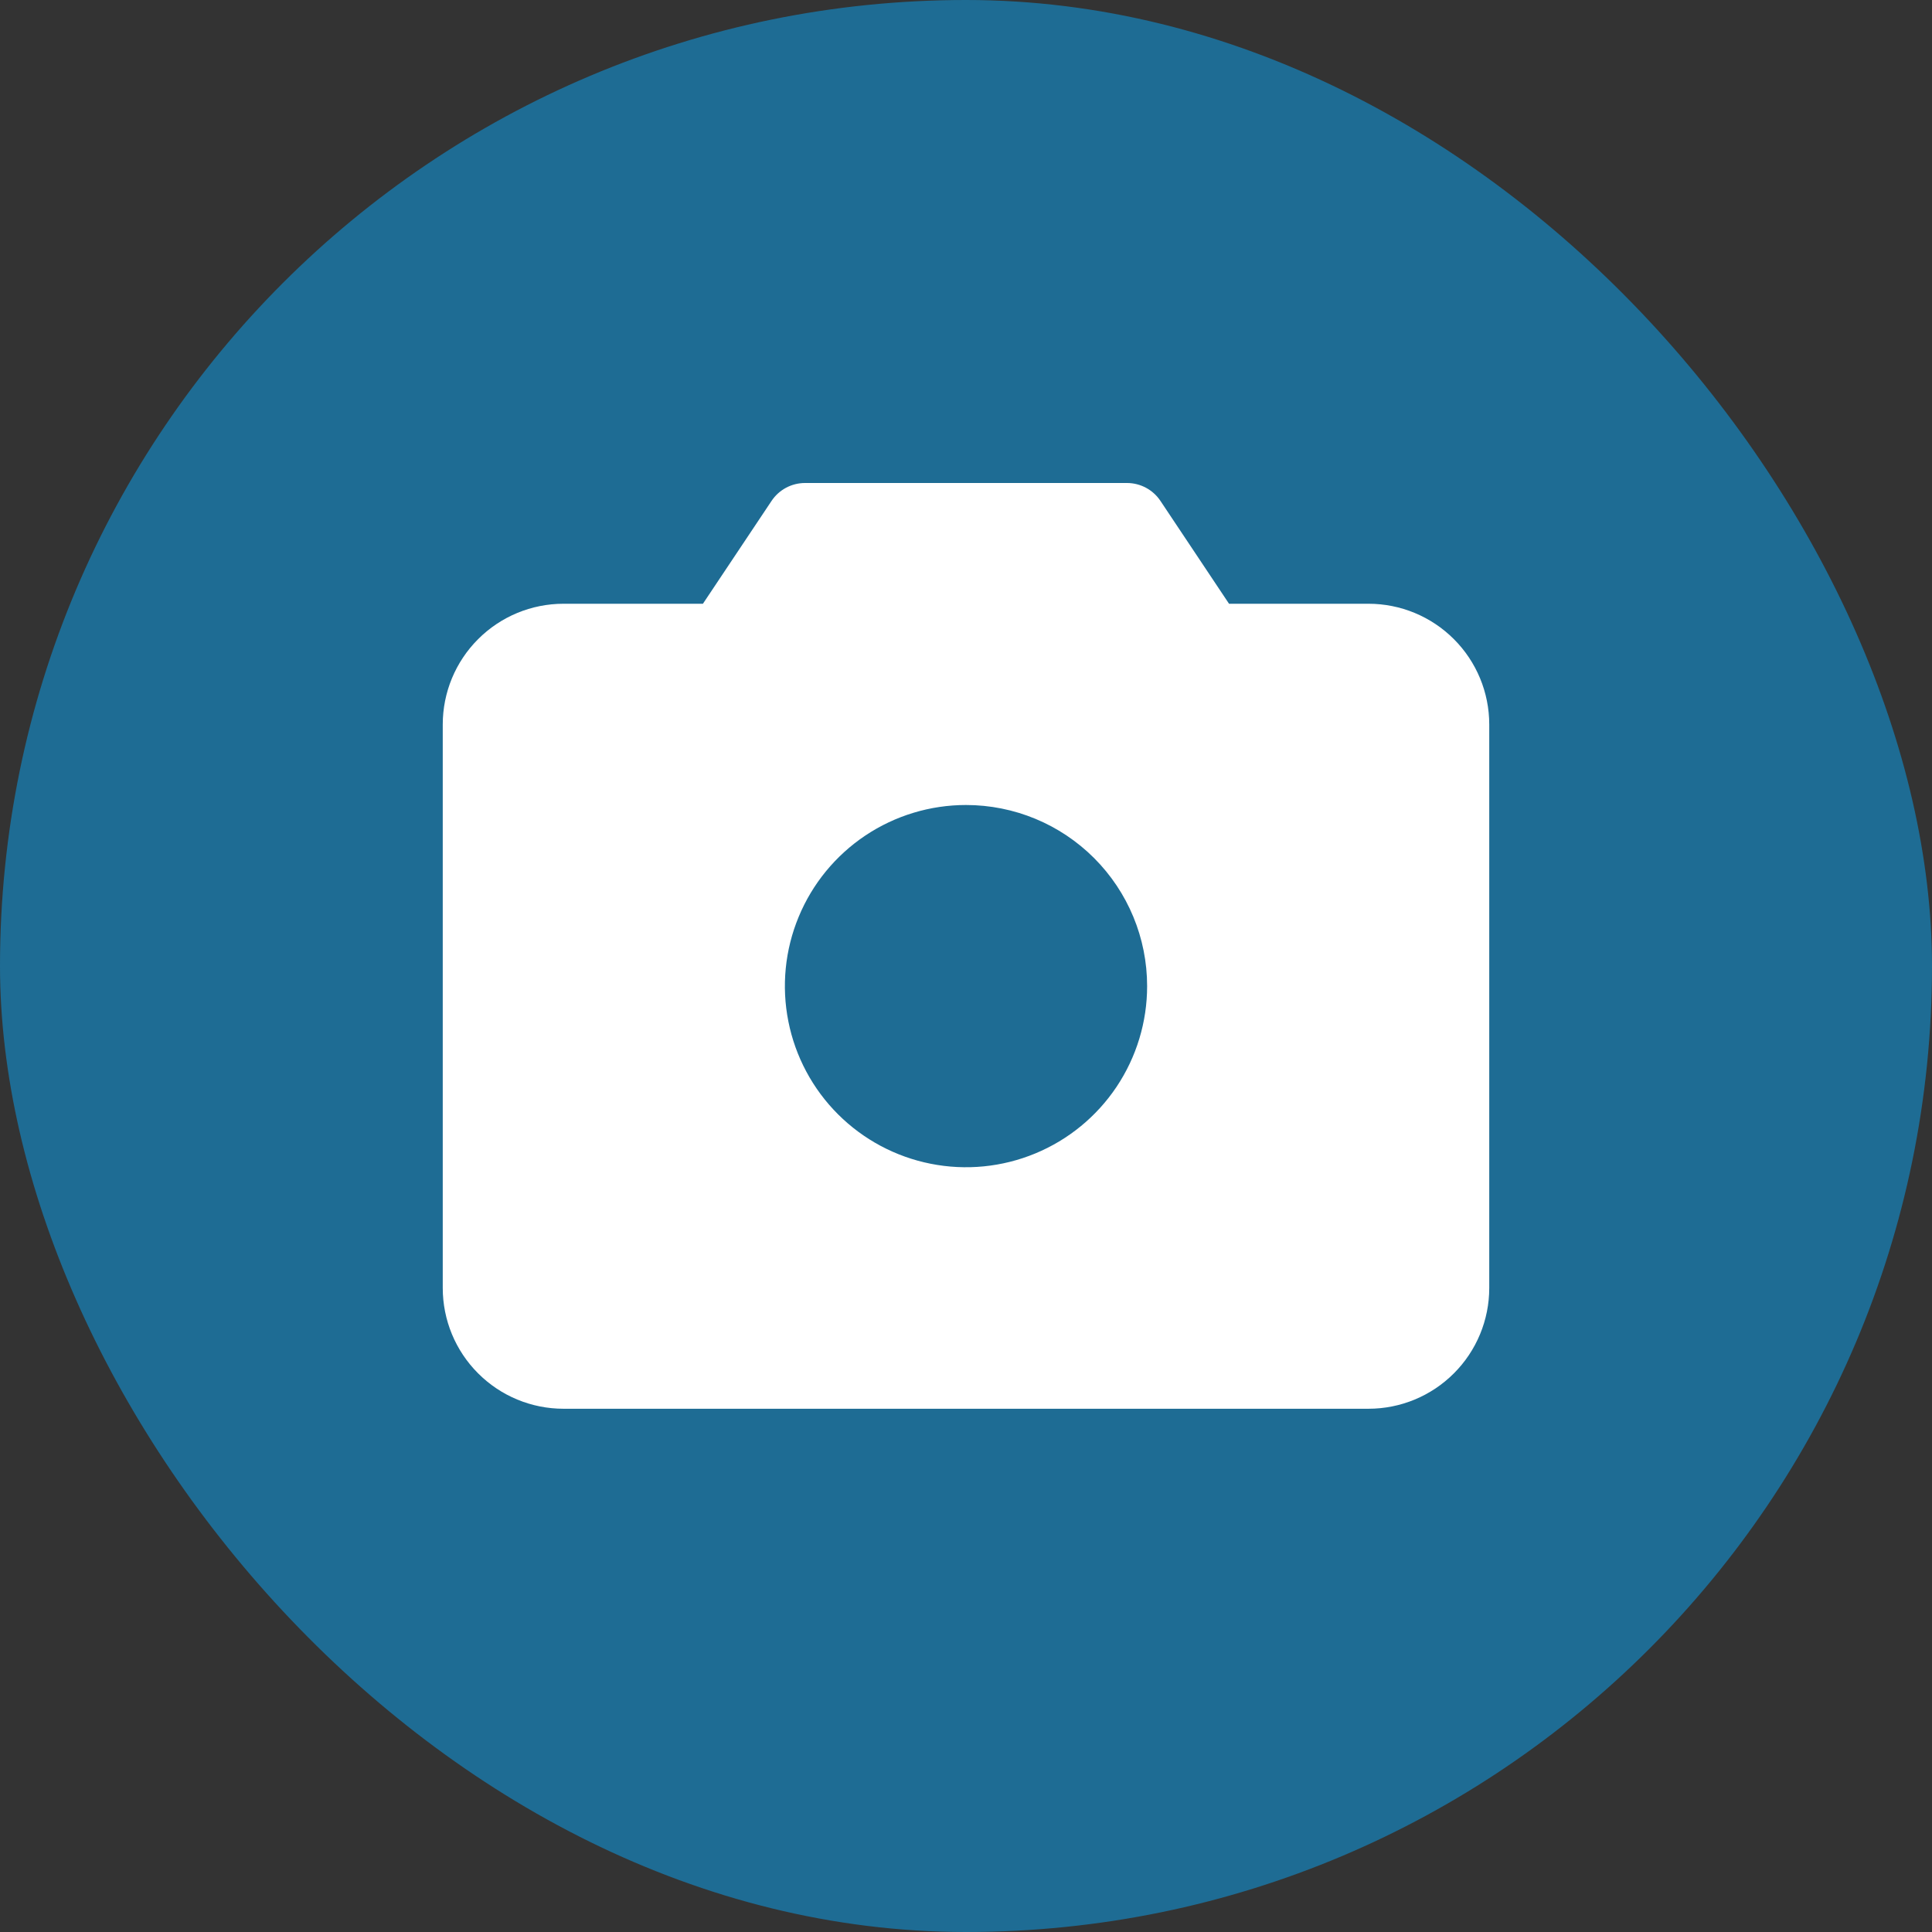
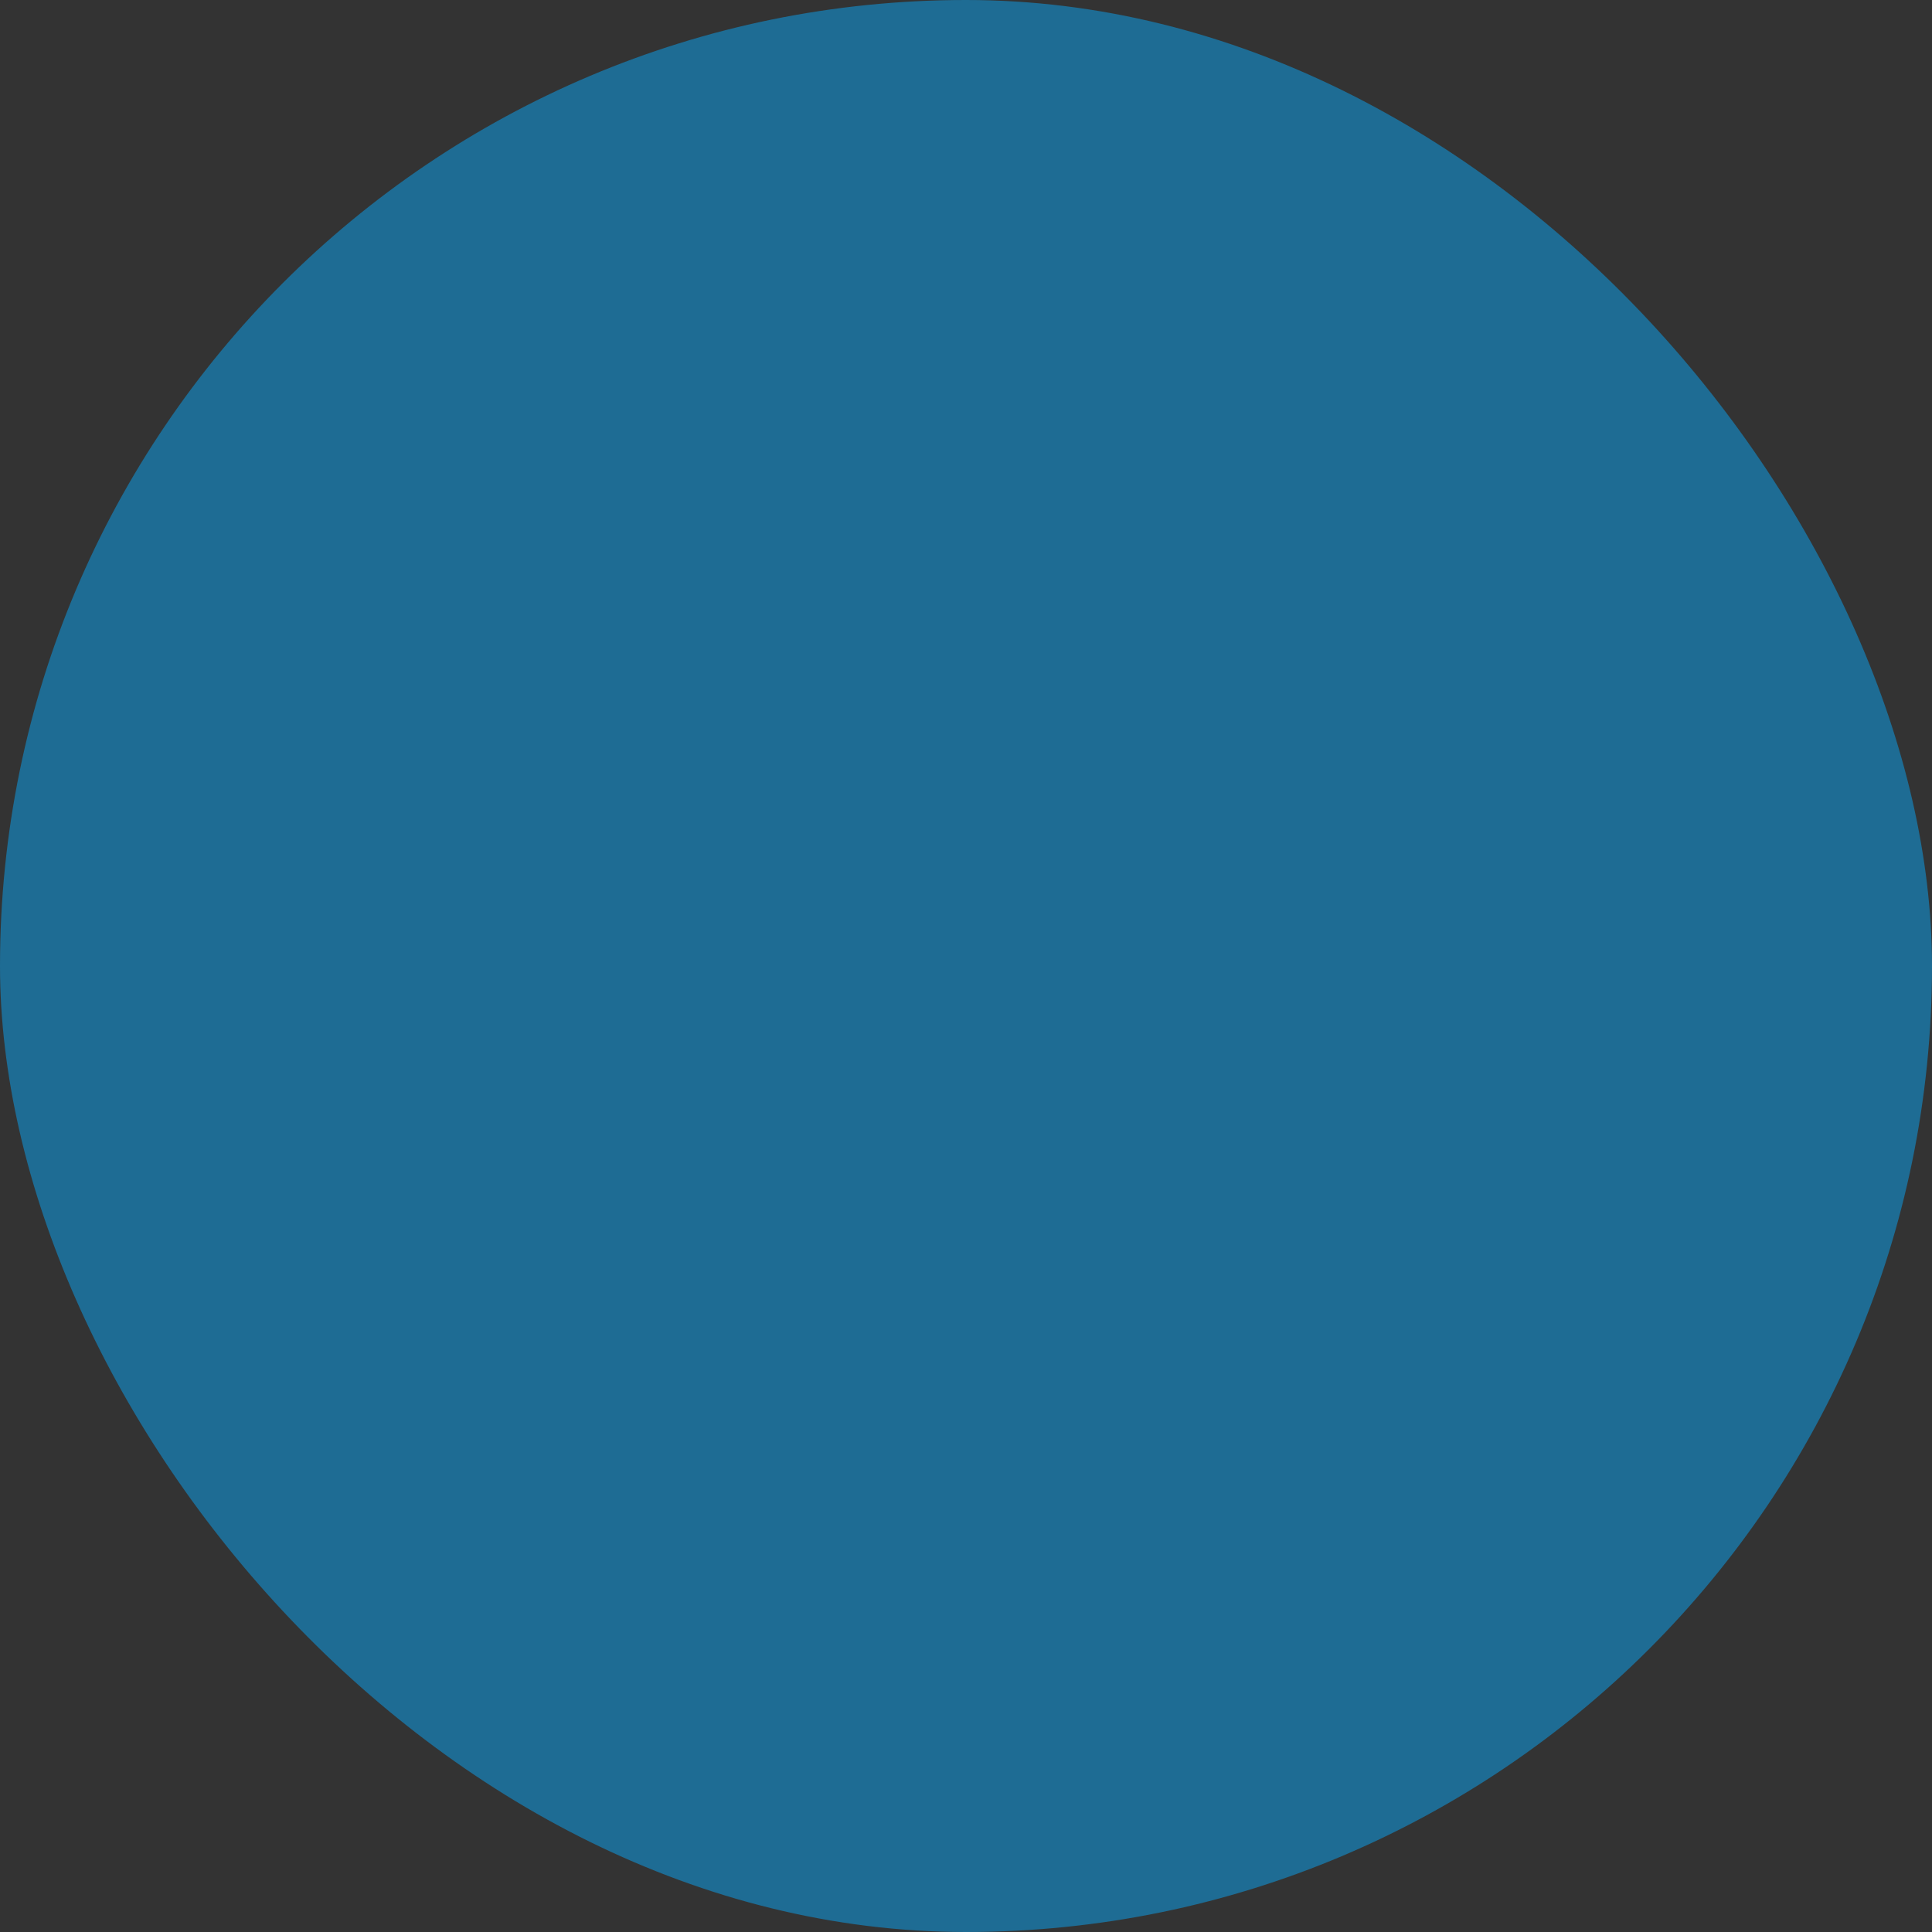
<svg xmlns="http://www.w3.org/2000/svg" width="48" height="48" viewBox="0 0 48 48" fill="none">
  <rect x="0" y="0" width="48" height="48" fill="#333333" stroke="none" />
  <rect width="48" height="48" rx="24" fill="#1E6C94" />
-   <path d="M34 15H30.535L28.831 12.445C28.74 12.308 28.616 12.196 28.471 12.118C28.326 12.041 28.165 12 28 12H20C19.835 12 19.674 12.041 19.529 12.118C19.384 12.196 19.26 12.308 19.169 12.445L17.464 15H14C13.204 15 12.441 15.316 11.879 15.879C11.316 16.441 11 17.204 11 18V32C11 32.796 11.316 33.559 11.879 34.121C12.441 34.684 13.204 35 14 35H34C34.796 35 35.559 34.684 36.121 34.121C36.684 33.559 37 32.796 37 32V18C37 17.204 36.684 16.441 36.121 15.879C35.559 15.316 34.796 15 34 15ZM28.5 24.5C28.5 25.39 28.236 26.26 27.742 27C27.247 27.74 26.544 28.317 25.722 28.657C24.9 28.998 23.995 29.087 23.122 28.913C22.249 28.74 21.447 28.311 20.818 27.682C20.189 27.053 19.76 26.251 19.587 25.378C19.413 24.505 19.502 23.6 19.843 22.778C20.183 21.956 20.76 21.253 21.5 20.758C22.24 20.264 23.11 20 24 20C25.194 20 26.338 20.474 27.182 21.318C28.026 22.162 28.5 23.306 28.5 24.5Z" fill="white" />
</svg>